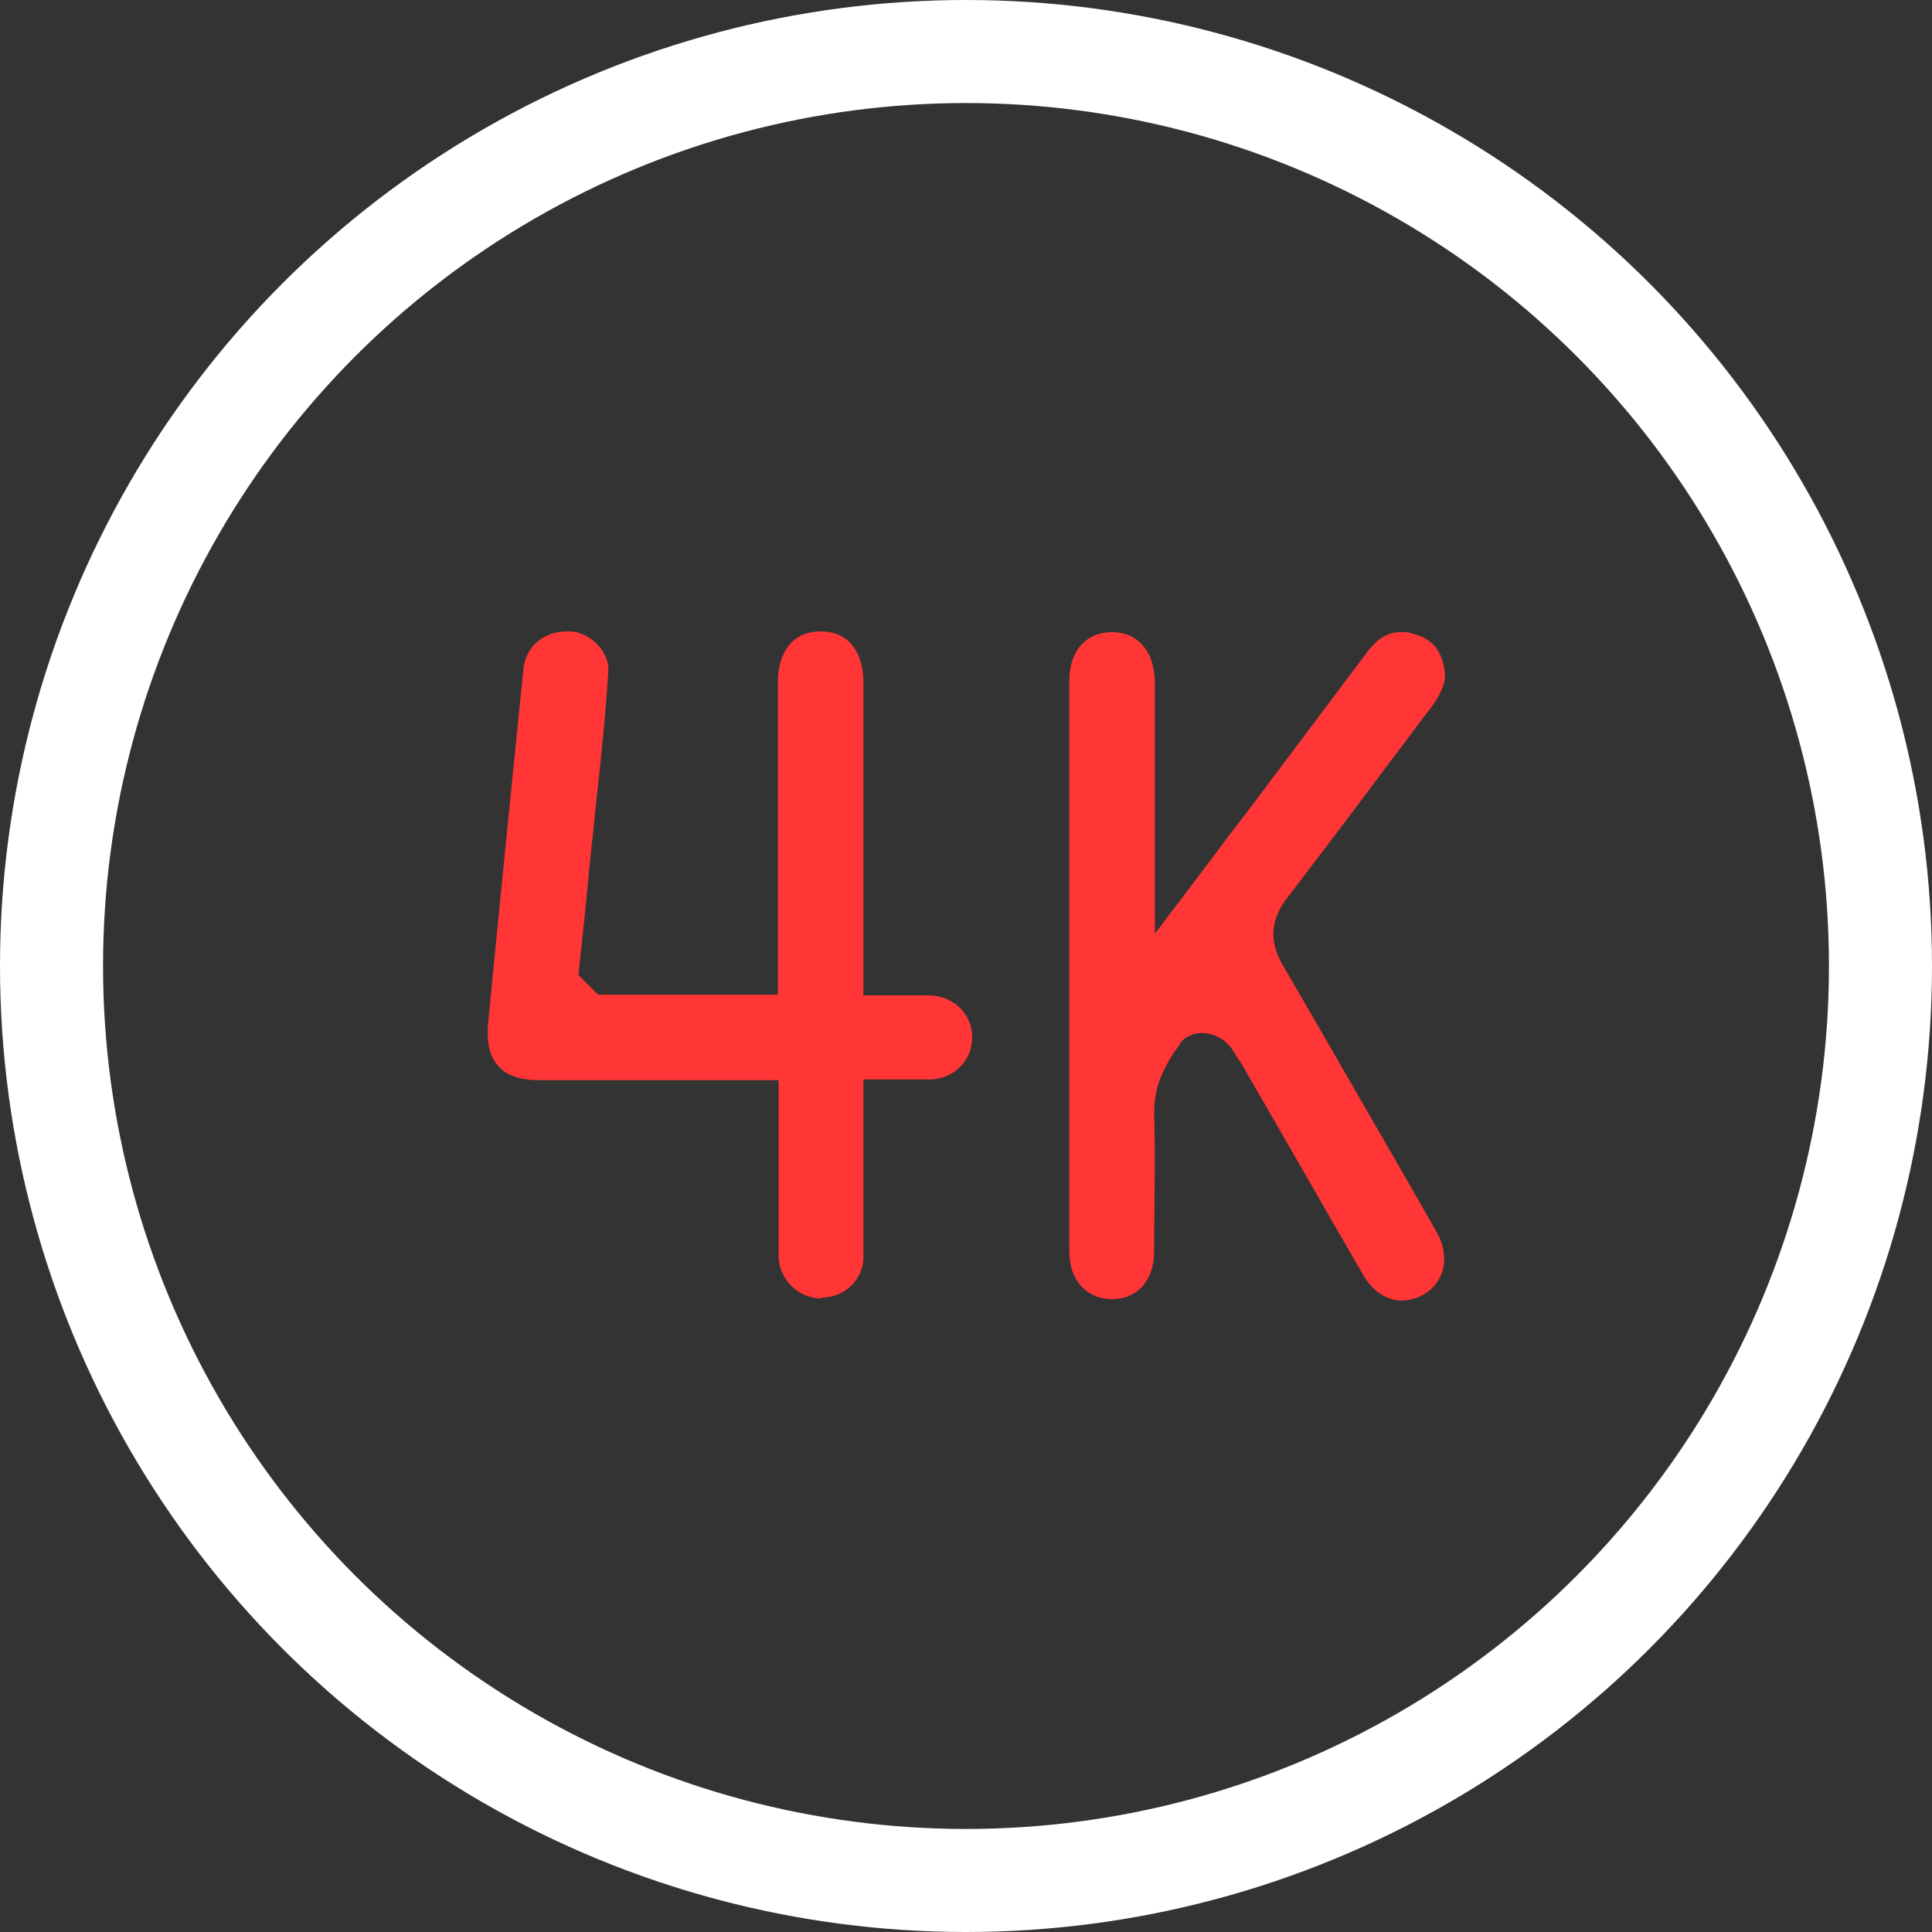
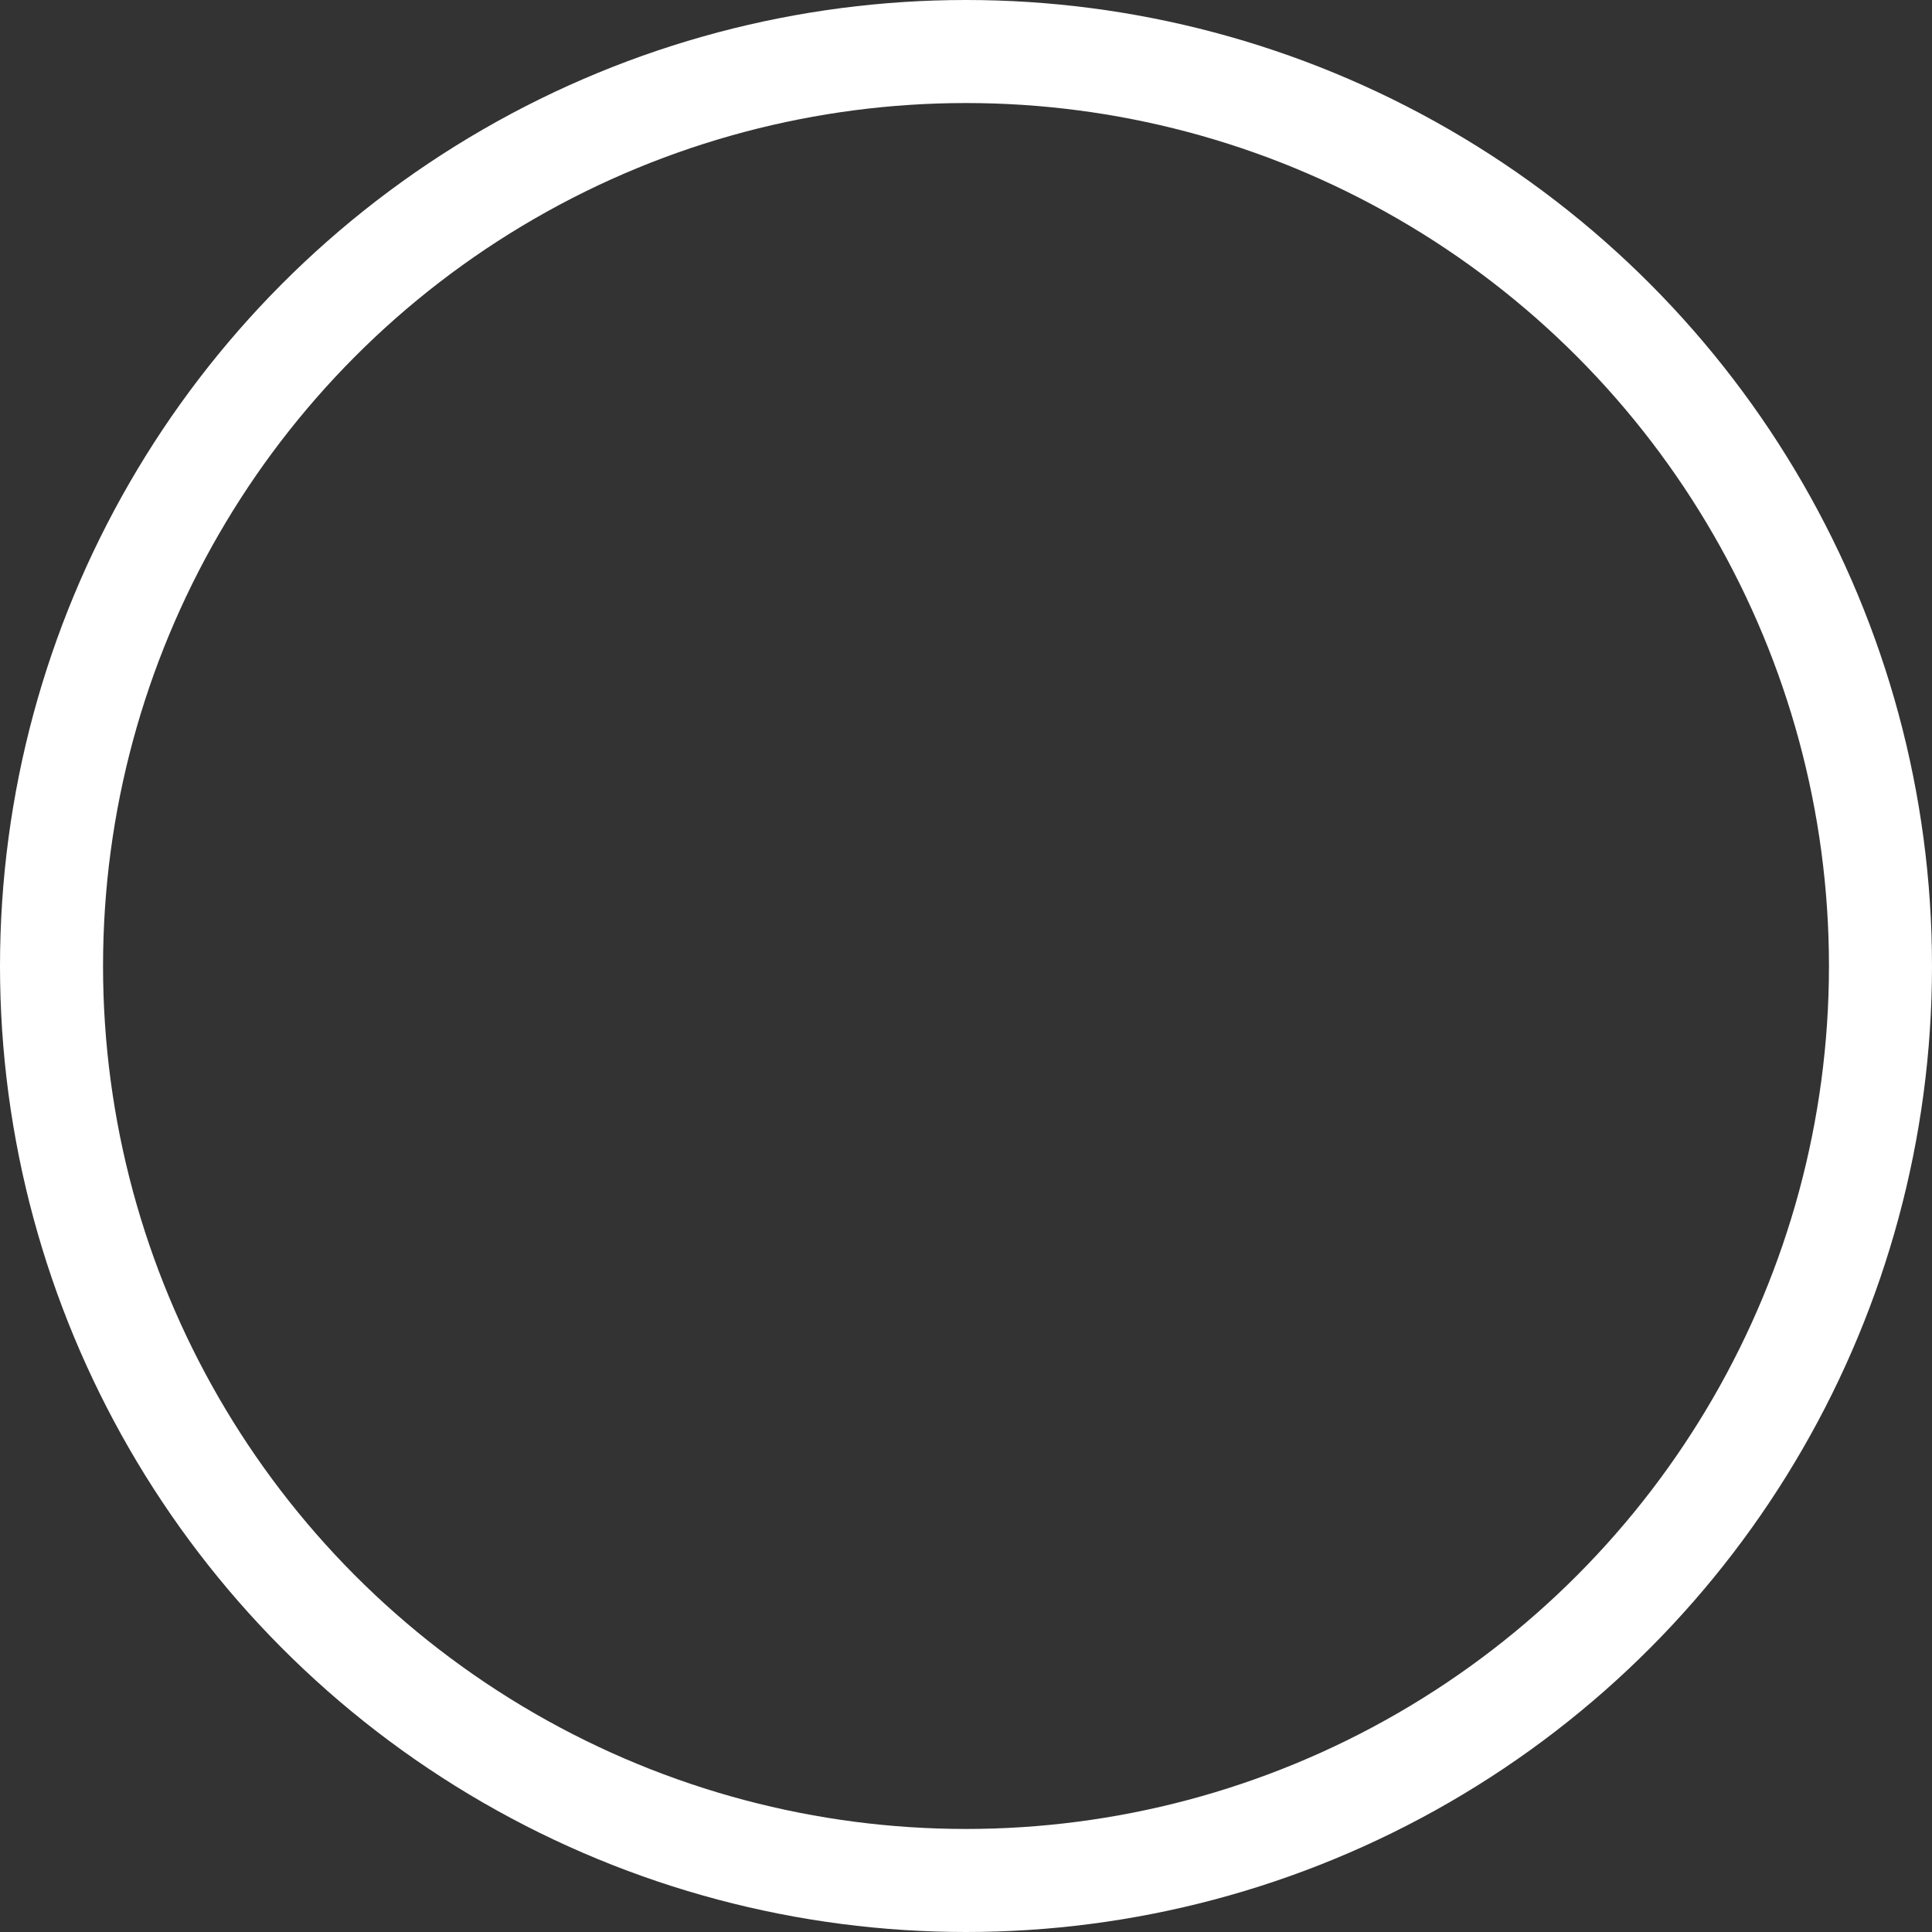
<svg xmlns="http://www.w3.org/2000/svg" width="150" height="150" fill="none">
  <rect width="100%" height="100%" fill="#333333" stroke="none" />
-   <path d="M91.632 81.05c-1.744 2.308-2.026 3.94-2.026 5.46.113 3.49 0 6.98 0 10.638 0 2.252-1.294 3.715-3.264 3.715-1.97 0-3.321-1.463-3.321-3.715V52.852c0-2.308 1.294-3.771 3.32-3.771 2.027 0 3.265 1.52 3.322 3.827v19.587l4.22-5.572c.676-.9 1.296-1.745 1.858-2.476l1.126-1.464 9.343-12.439c1.014-1.294 1.914-1.463 2.533-1.463s.619 0 .901.112c1.407.338 2.195 1.126 2.476 2.646.169.675.113 1.576-1.013 3.095-1.013 1.295-1.97 2.646-2.983 3.94a1082.235 1082.235 0 0 1-8.161 10.807c-1.801 2.308-1.013 4.165-.282 5.403 3.152 5.404 6.304 10.92 9.4 16.267l2.476 4.334c.563 1.013.732 2.139.394 3.096-.281.844-.9 1.519-1.801 1.913-.45.169-.9.282-1.294.282-1.182 0-2.308-.732-3.04-2.027-3.095-5.347-6.247-10.863-9.343-16.21a1.96 1.96 0 0 0-.338-.506c-.112-.17-.281-.507-.45-.732-1.013-1.52-3.152-1.745-4.109-.45h.056Zm-27.86 19.757c-1.802 0-3.265-1.464-3.322-3.265V83.865H41.876c-1.013 0-2.42-.169-3.208-1.126-.788-.844-.844-2.195-.788-3.095.9-9.344 1.858-18.8 2.758-27.693.169-1.745 1.576-2.927 3.377-2.927h.17c.843 0 1.688.45 2.25 1.07.563.619.845 1.35.788 2.139-.225 3.546-.619 7.204-1.013 10.75-.169 1.858-.394 3.659-.563 5.516-.168 1.914-.393 3.94-.619 6.079l-.112 1.126 1.52 1.52h13.958v-24.26c0-1.913.845-3.94 3.321-3.94 2.477 0 3.32 2.027 3.32 3.94V77.28h5.123c1.913.056 3.32 1.463 3.32 3.264 0 1.801-1.406 3.208-3.264 3.265h-5.178v13.79c0 1.744-1.463 3.151-3.265 3.151v.057Z" fill="#FF3635" />
  <circle cx="75" cy="75" r="71" stroke="#fff" stroke-width="8" />
</svg>